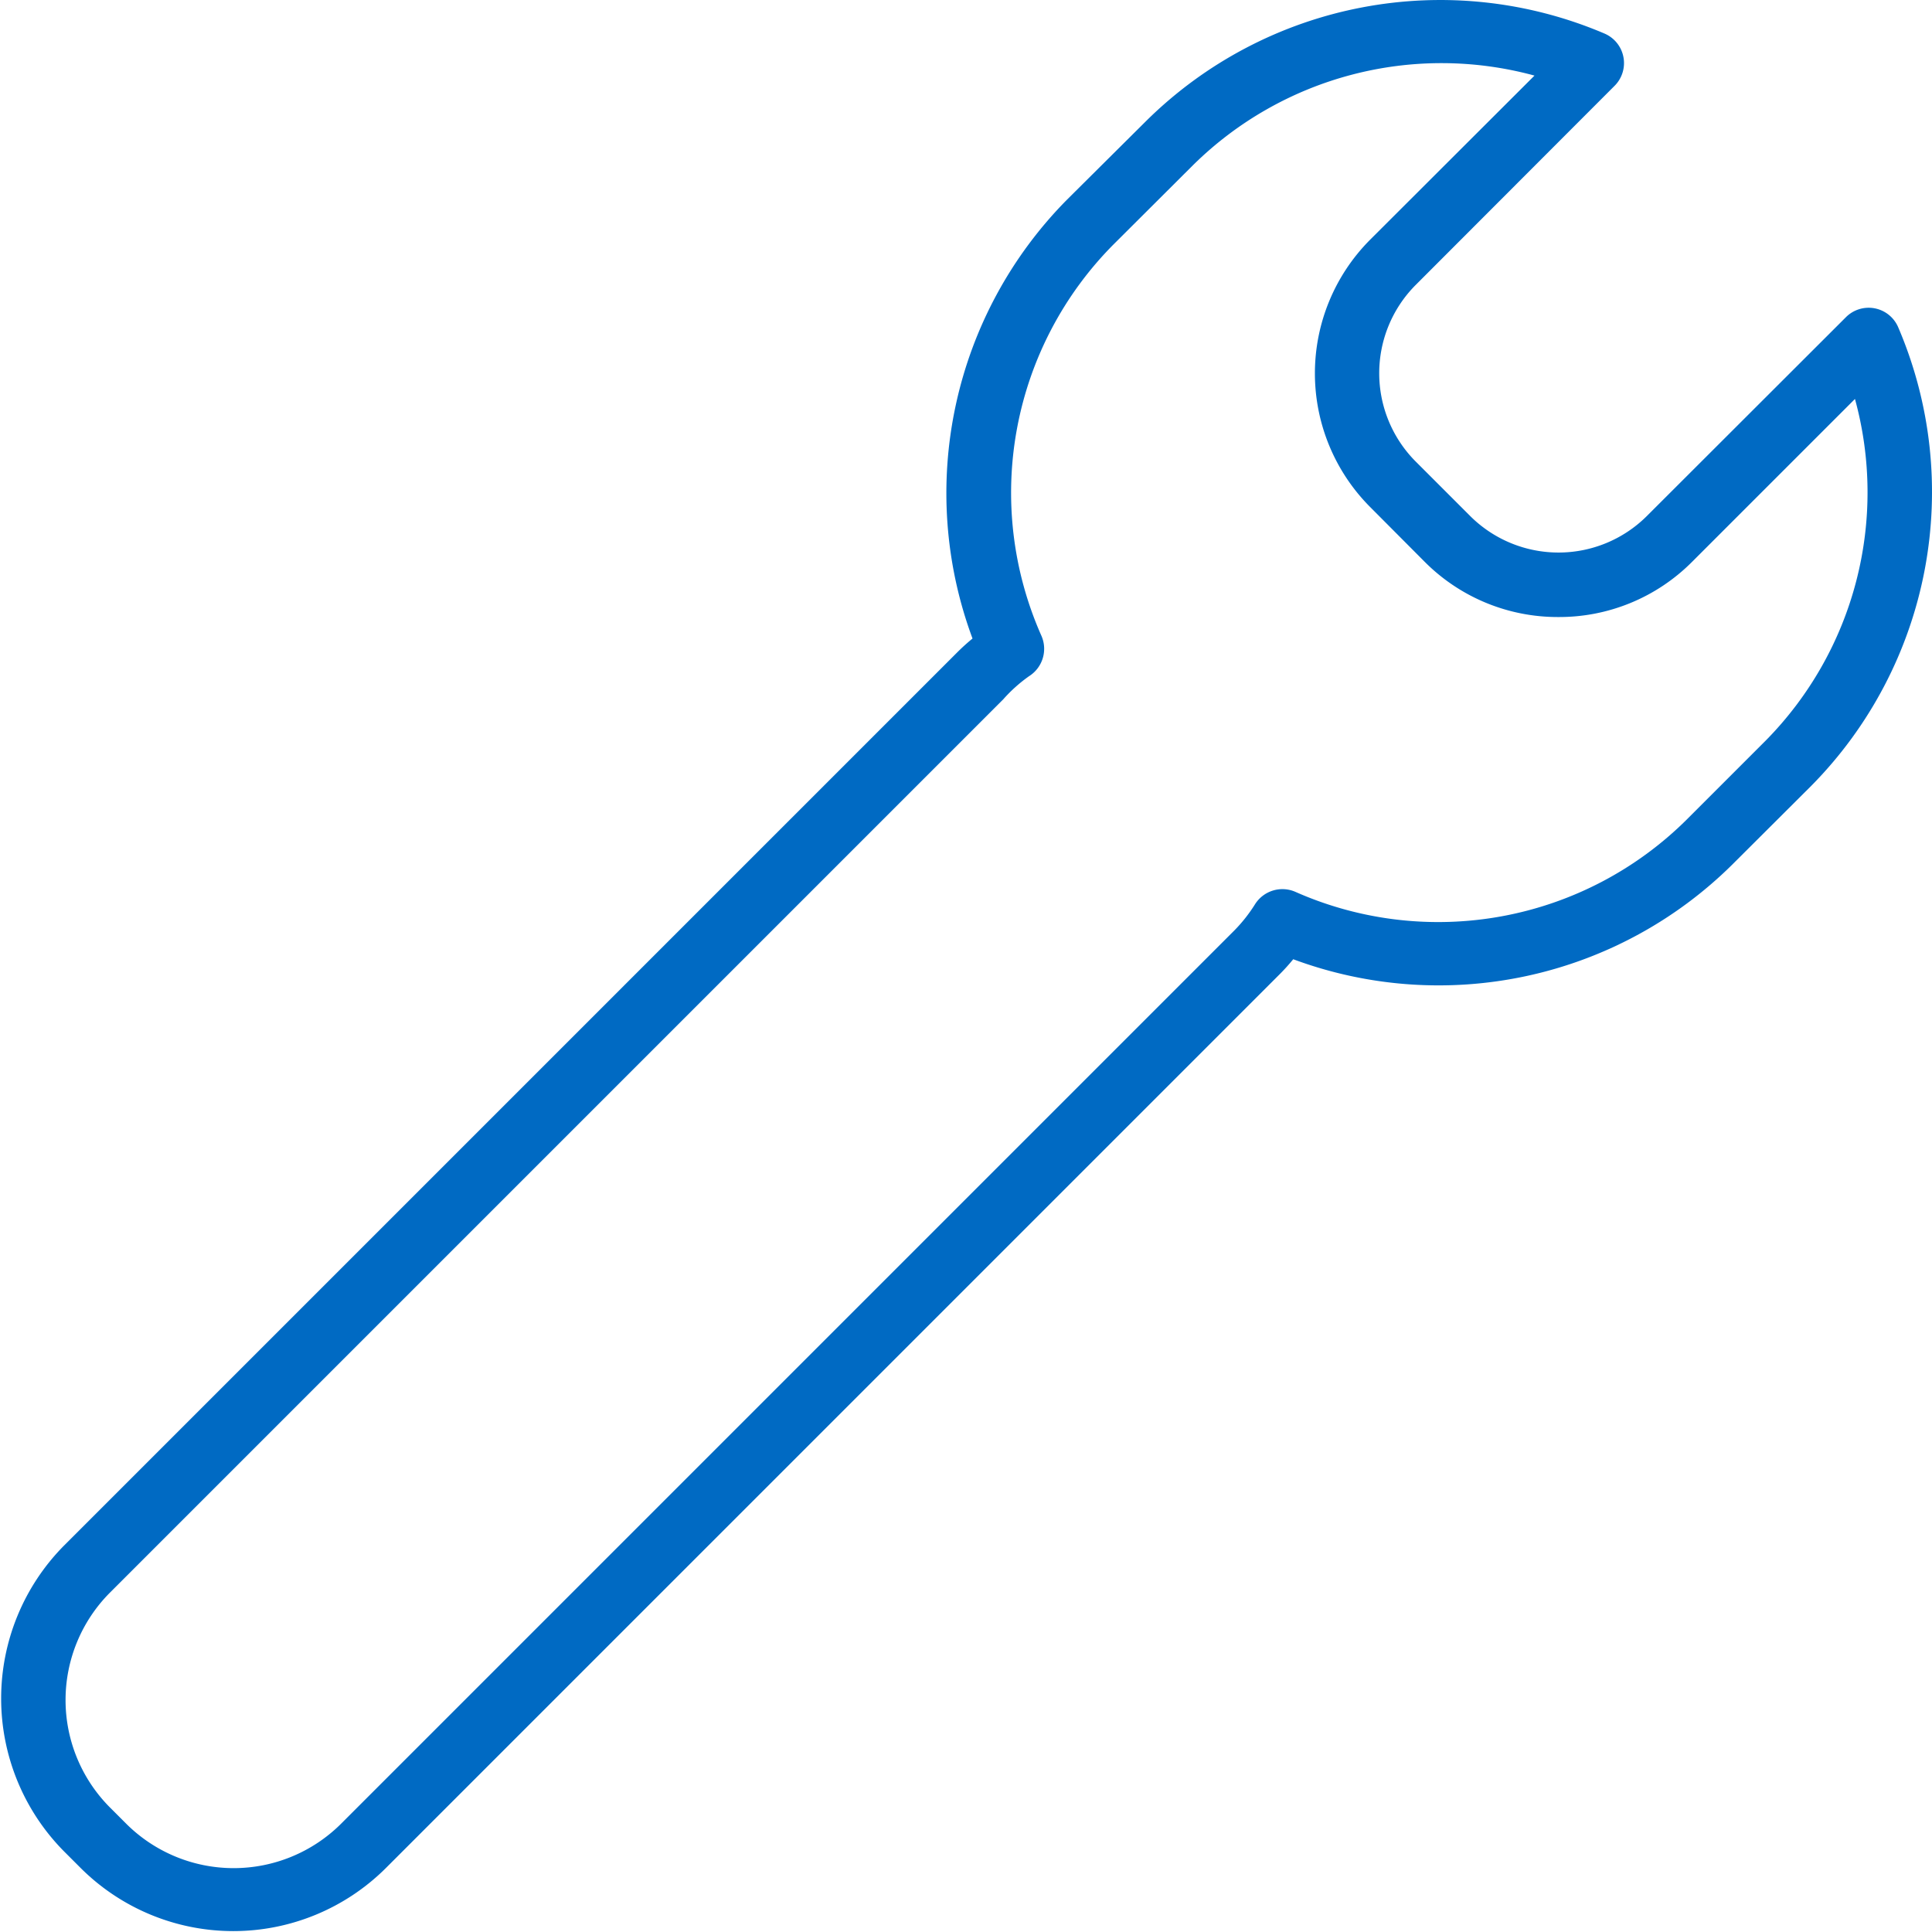
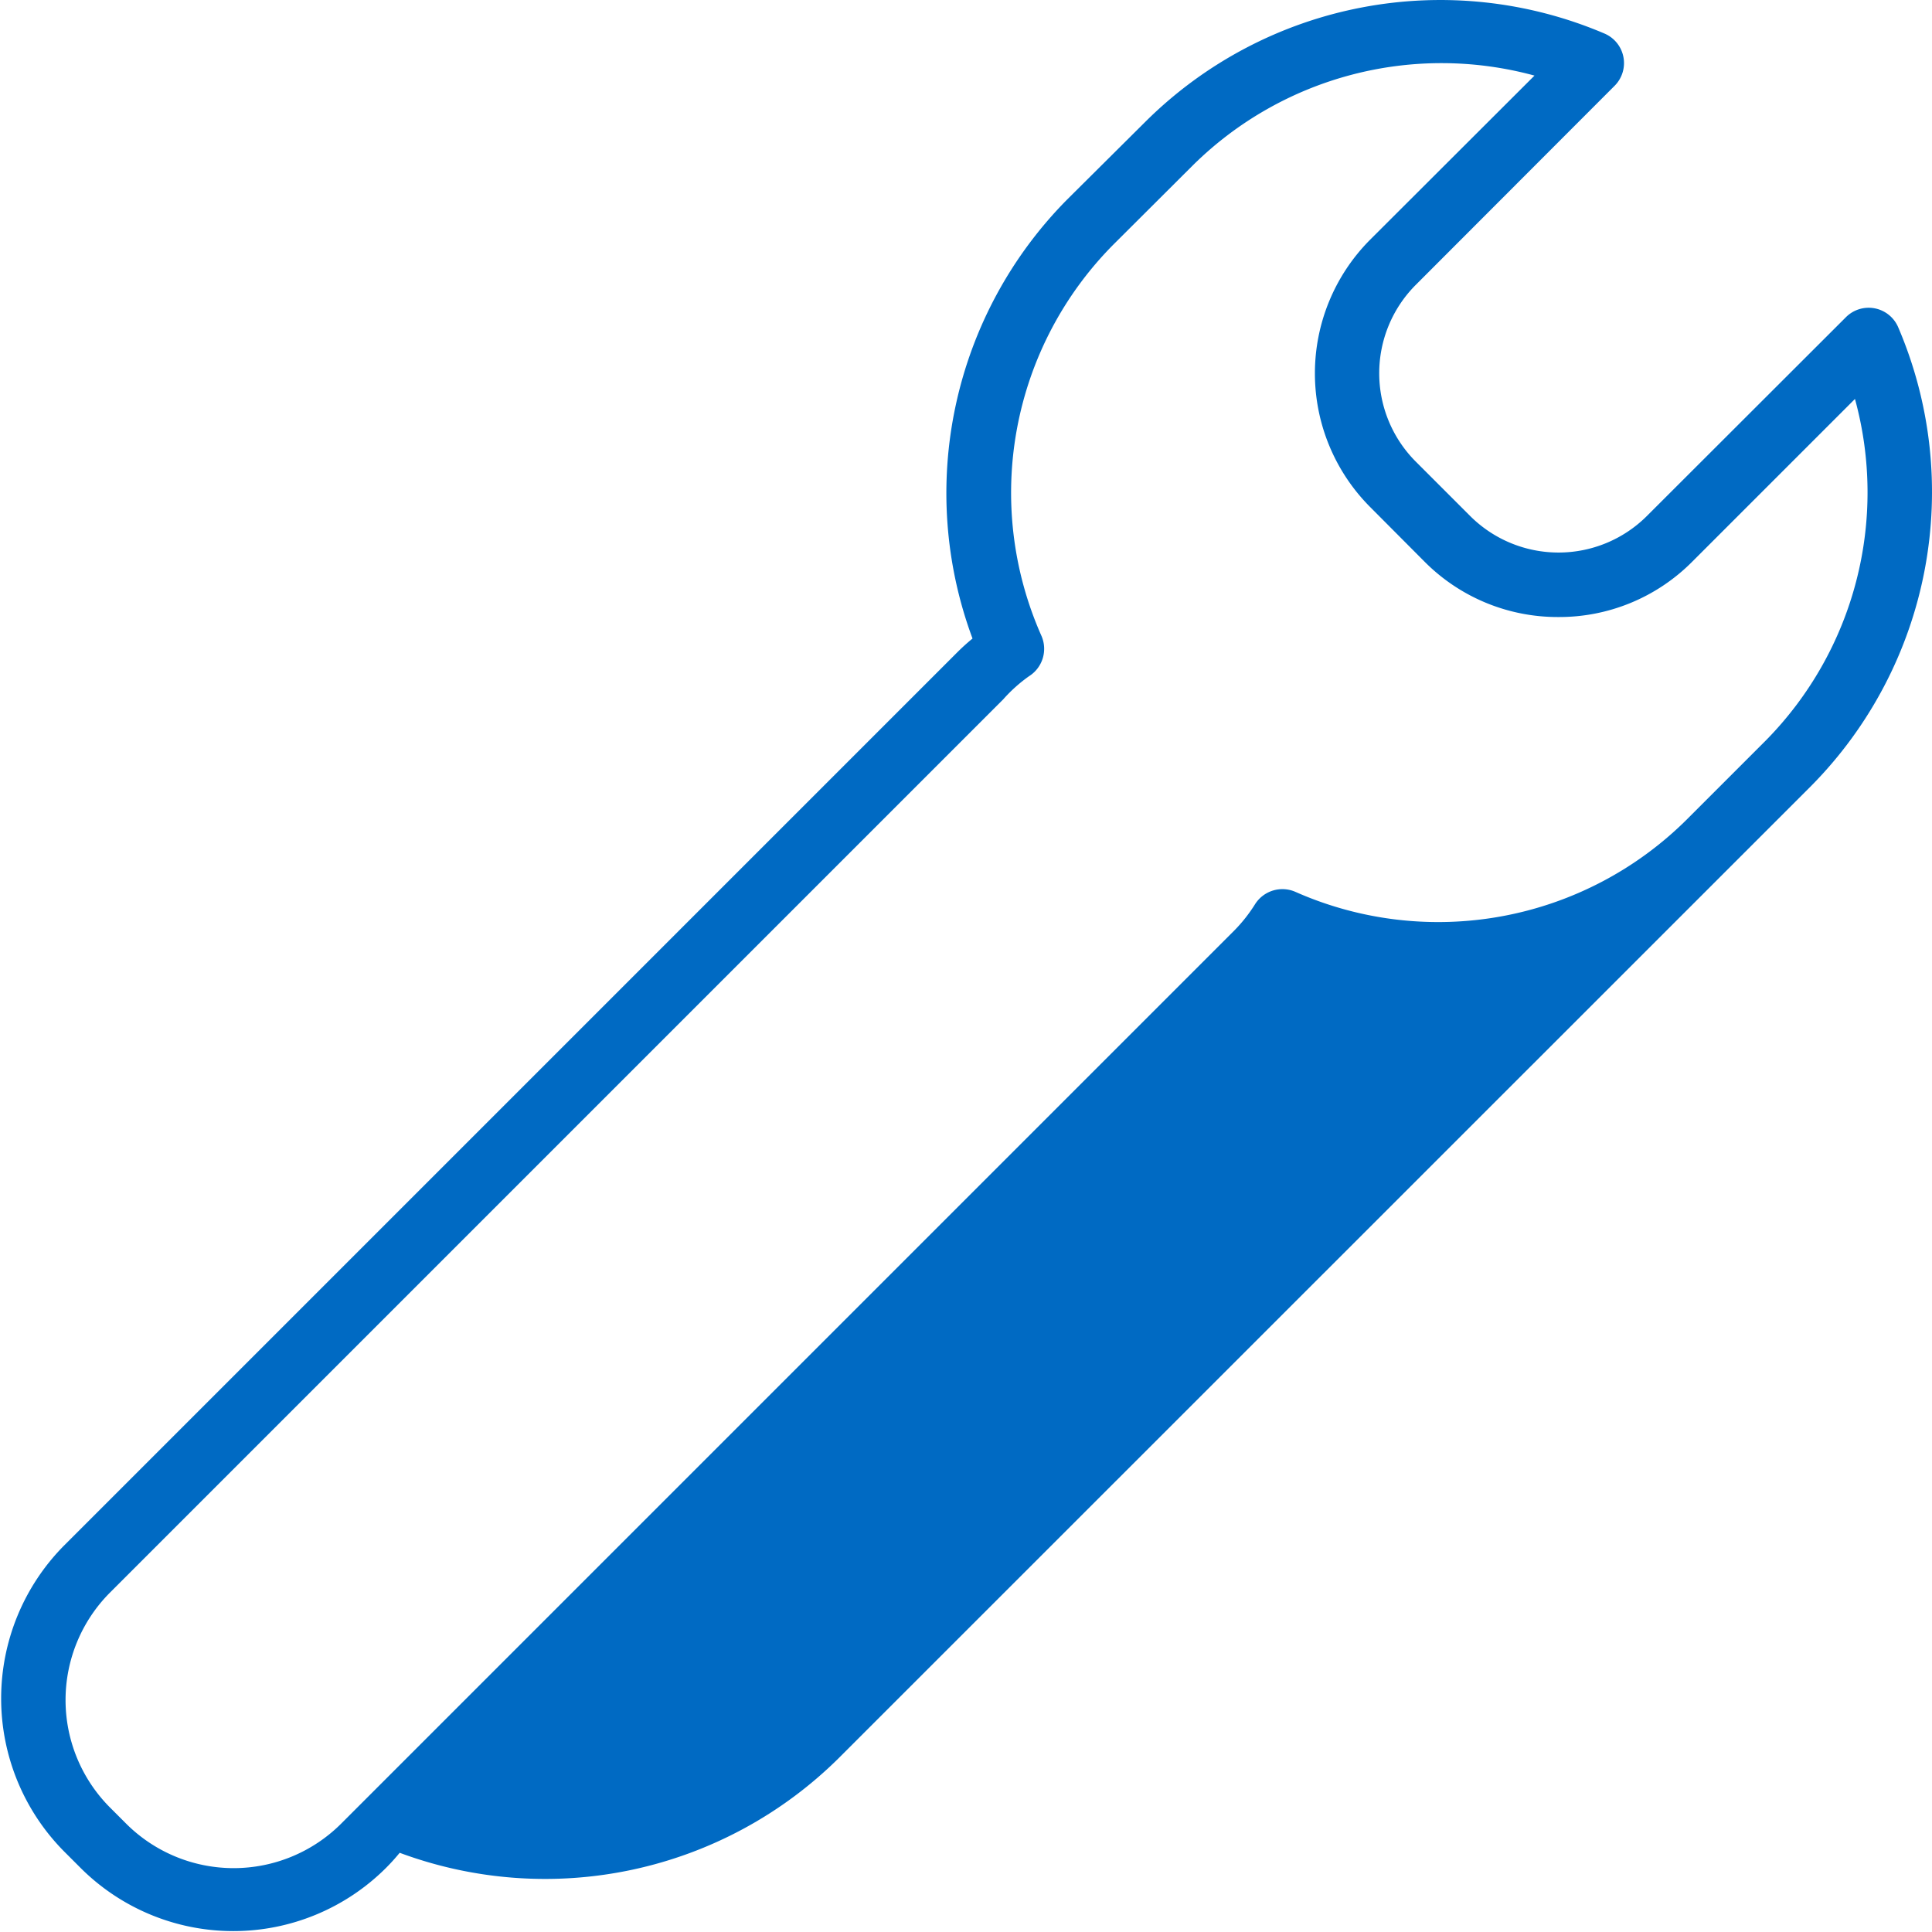
<svg xmlns="http://www.w3.org/2000/svg" viewBox="0 0 80 80">
  <g data-name="Layer 2">
-     <path data-name="icon-tools (80)" d="M78.6 13.55a1.33 1.33 0 00-2.17-.41l-8.25 8.24a5.18 5.18 0 01-7.29 0l-2.28-2.28a5.18 5.18 0 010-7.29l8.24-8.25a1.33 1.33 0 00-.41-2.17A17.32 17.32 0 0047.47 5l-3.29 3.27a17.28 17.28 0 00-3.91 18.17c-.22.18-.43.37-.63.57l-37 37a9 9 0 000 12.64l.7.7a8.95 8.95 0 0012.64 0l37-37q.3-.3.57-.63a17.28 17.28 0 0018.17-3.91L75 32.54a17.31 17.31 0 003.6-18.99zm-5.47 17.1l-3.28 3.28a14.6 14.6 0 01-16.21 3 1.34 1.34 0 00-1.67.51 6.33 6.33 0 01-.86 1.09l-37 37a6.3 6.3 0 01-8.87 0l-.7-.7a6.3 6.3 0 010-8.87l37-37a6.25 6.25 0 011.07-.96 1.34 1.34 0 00.51-1.68 14.59 14.59 0 013-16.21l3.29-3.28a14.64 14.64 0 0114.13-3.7l-6.81 6.8a7.84 7.84 0 000 11.06L59 23.27a7.77 7.77 0 005.53 2.28 7.76 7.76 0 005.53-2.28l6.75-6.75a14.63 14.63 0 01-3.68 14.13z" fill="#006ac3" />
+     <path data-name="icon-tools (80)" d="M78.6 13.55a1.33 1.33 0 00-2.17-.41l-8.25 8.24a5.18 5.18 0 01-7.29 0l-2.28-2.28a5.18 5.18 0 010-7.29l8.24-8.25a1.33 1.33 0 00-.41-2.17A17.32 17.32 0 0047.47 5l-3.29 3.27a17.28 17.28 0 00-3.91 18.17c-.22.18-.43.37-.63.57l-37 37a9 9 0 000 12.64l.7.7a8.95 8.95 0 0012.64 0q.3-.3.57-.63a17.28 17.28 0 0018.17-3.91L75 32.54a17.31 17.31 0 003.6-18.99zm-5.47 17.1l-3.28 3.28a14.6 14.6 0 01-16.21 3 1.34 1.34 0 00-1.67.51 6.33 6.33 0 01-.86 1.09l-37 37a6.3 6.3 0 01-8.87 0l-.7-.7a6.3 6.3 0 010-8.87l37-37a6.25 6.25 0 011.07-.96 1.34 1.34 0 00.51-1.68 14.59 14.59 0 013-16.21l3.29-3.28a14.64 14.64 0 0114.13-3.7l-6.81 6.8a7.84 7.84 0 000 11.06L59 23.27a7.77 7.77 0 005.53 2.28 7.76 7.76 0 005.53-2.28l6.75-6.75a14.63 14.63 0 01-3.68 14.13z" fill="#006ac3" />
  </g>
</svg>